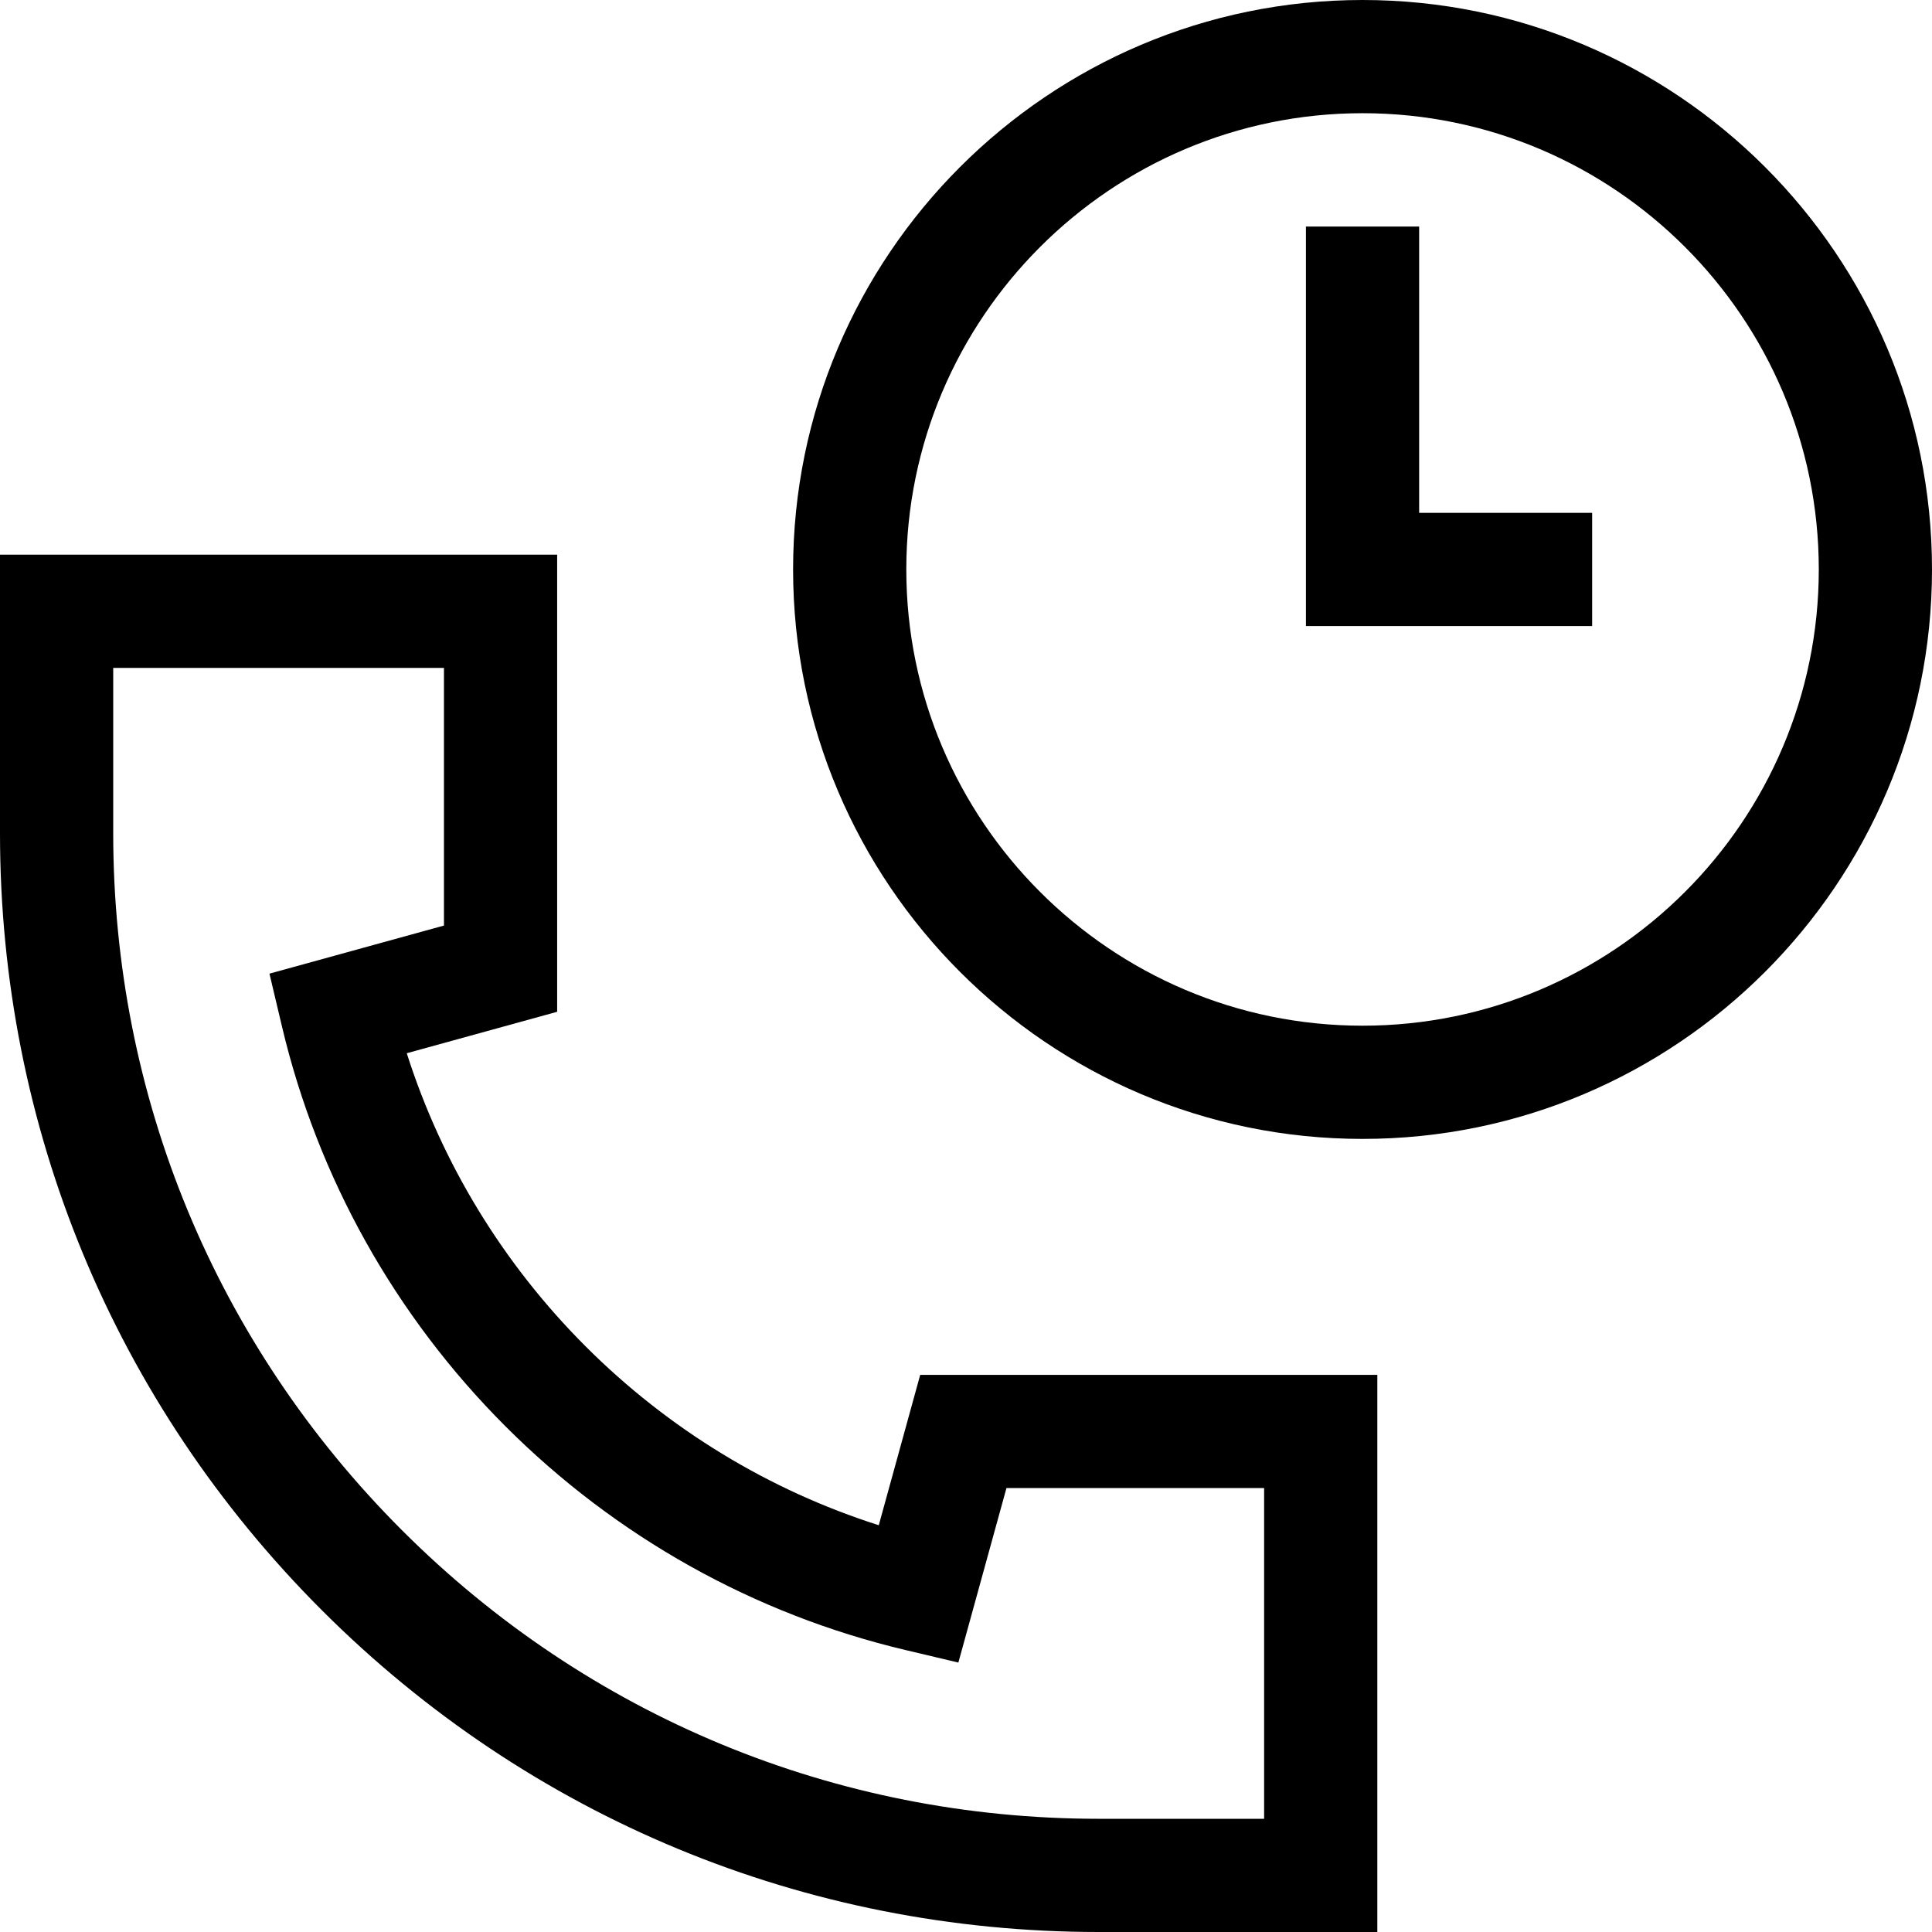
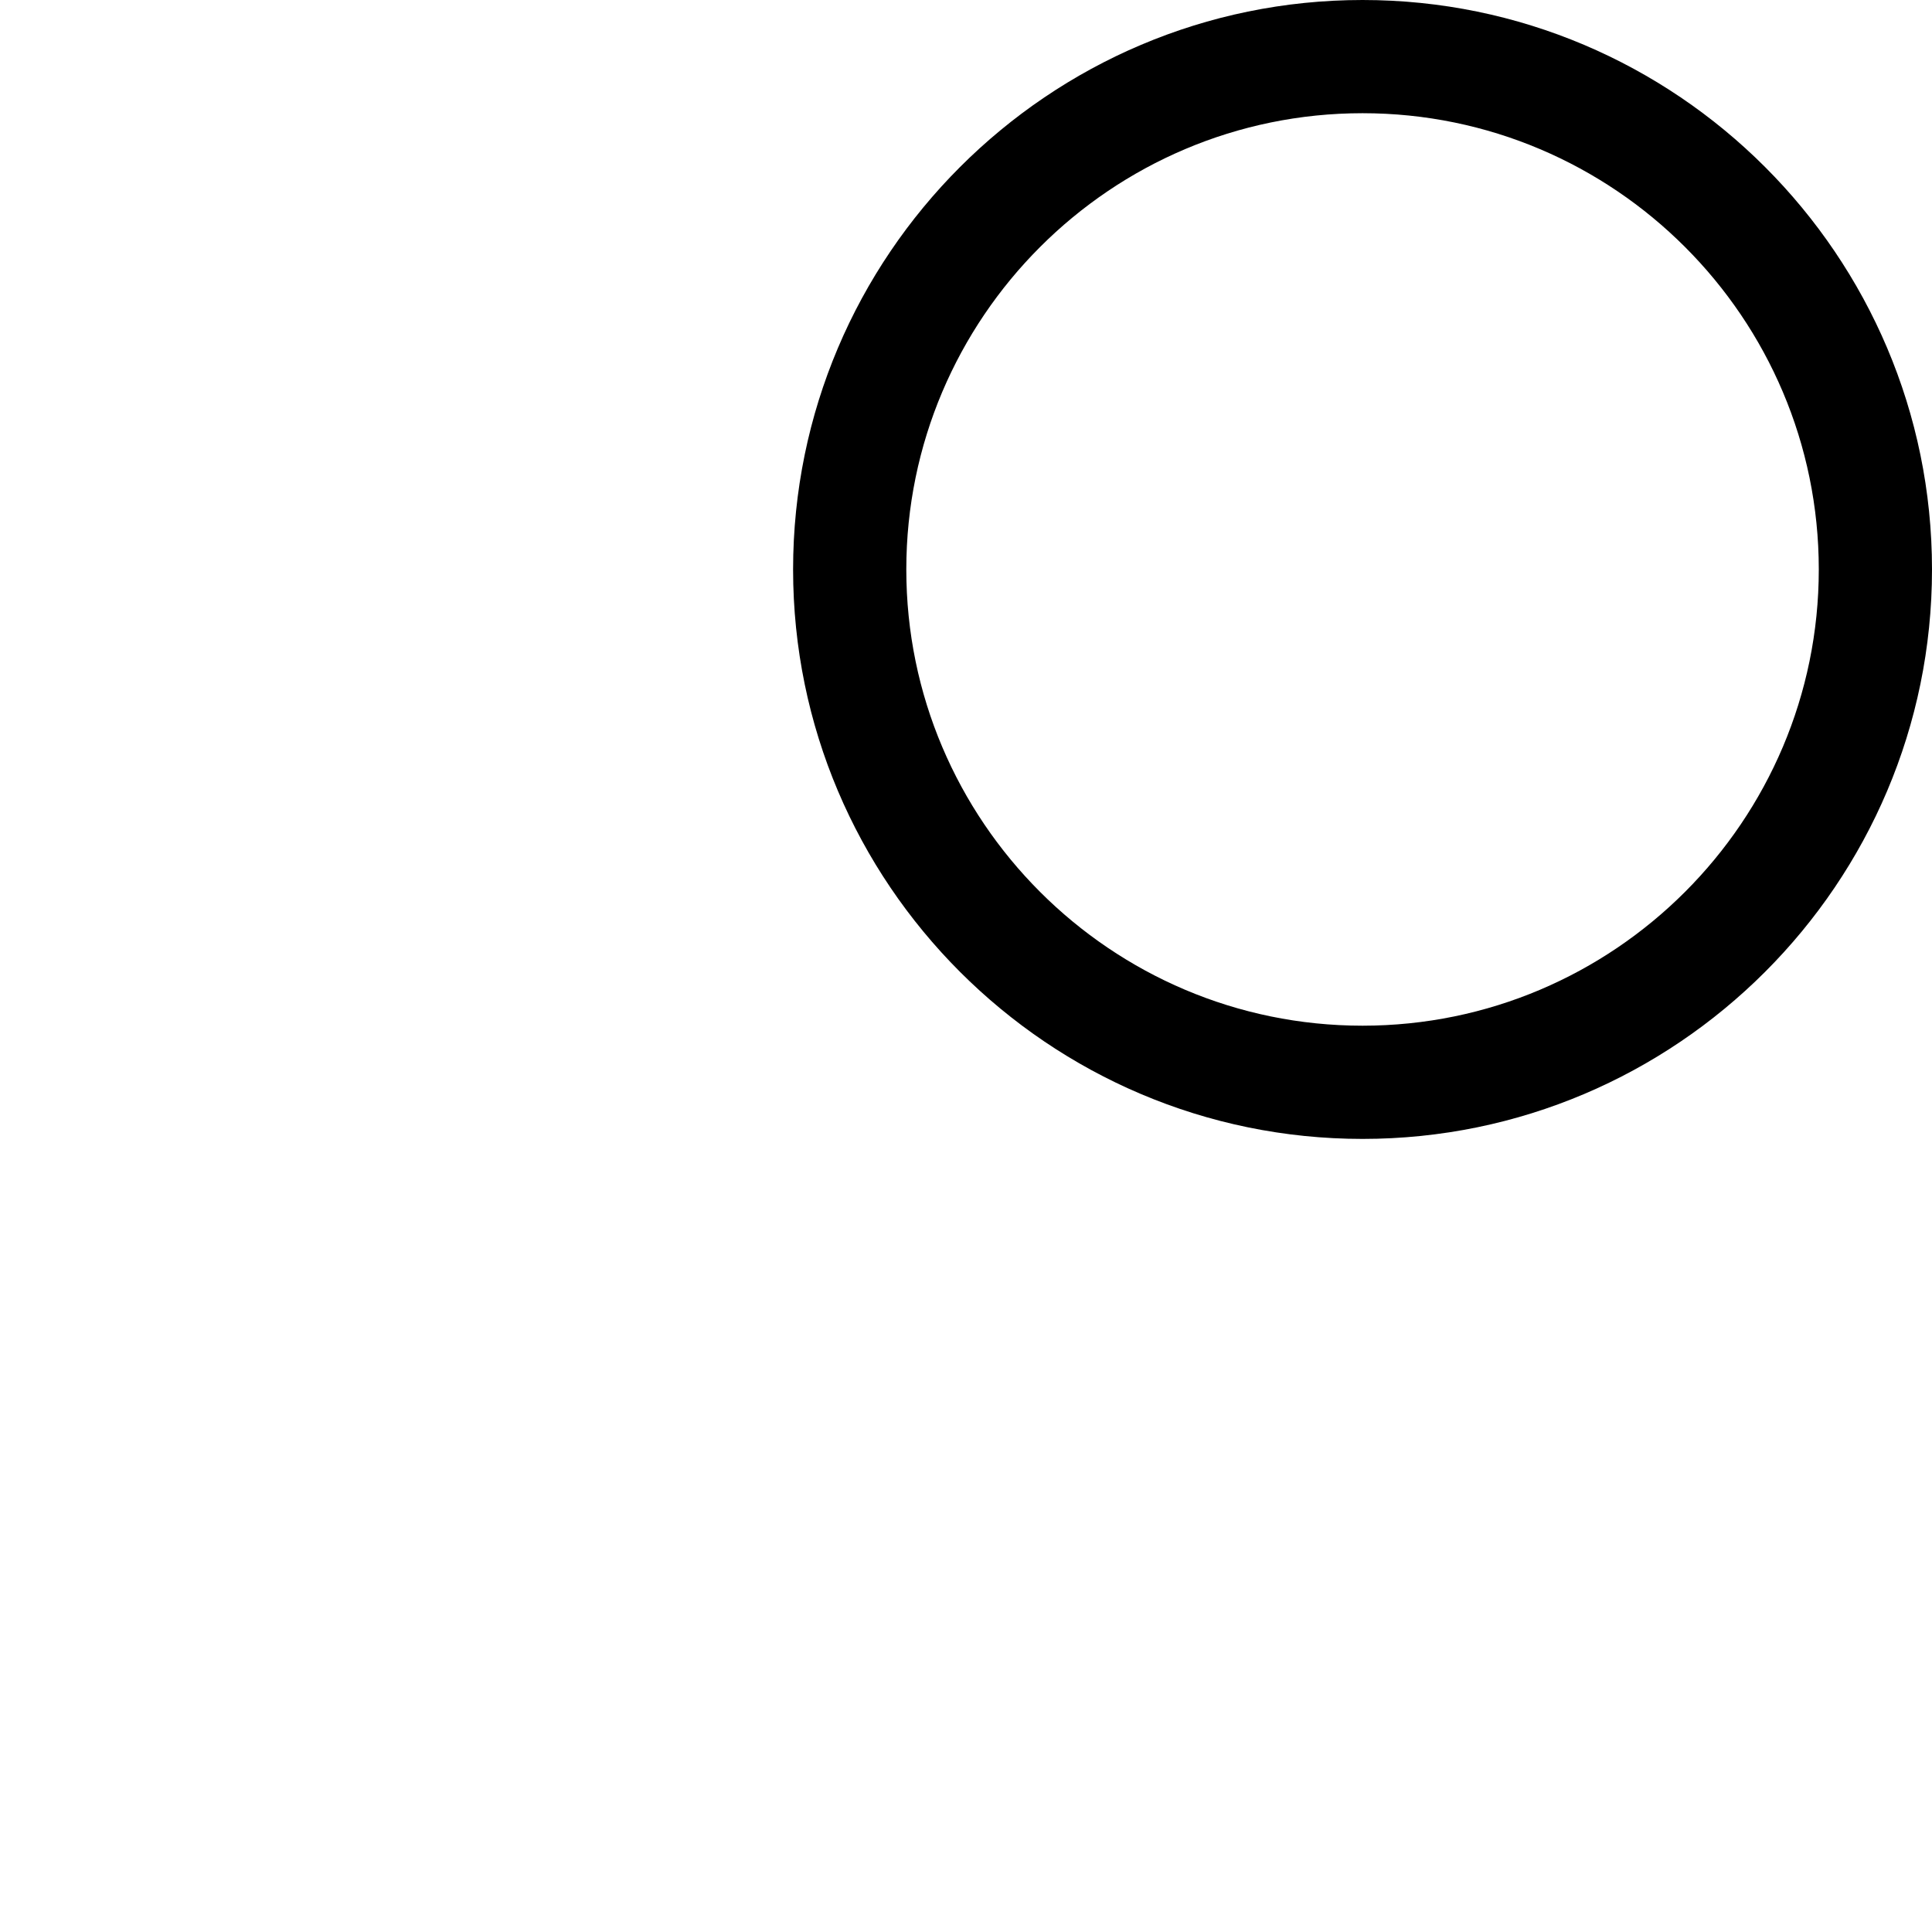
<svg xmlns="http://www.w3.org/2000/svg" id="Capa_1" x="0px" y="0px" viewBox="0 0 512 512" style="enable-background:new 0 0 512 512;" xml:space="preserve">
  <g>
    <g>
-       <path d="M243.866,364.347l-10.983,39.856c-29.157-9.29-55.79-25.501-77.687-47.399c-21.897-21.898-38.109-48.53-47.399-77.687 l39.856-10.982V146.996H0v73.825c0,77.776,30.287,150.899,85.284,205.895C140.281,481.713,213.403,512,291.18,512h73.825V364.347 H243.866z M335.004,481.998H291.18c-69.763,0-135.351-27.167-184.68-76.497c-49.33-49.329-76.497-114.917-76.497-184.68v-43.824 h87.65v68.285l-46.245,12.743l3.335,14.077c9.478,40.015,29.965,76.639,59.242,105.916 c29.276,29.276,65.901,49.762,105.916,59.242l14.077,3.335l12.744-46.245h68.284V481.998z" />
-     </g>
+       </g>
  </g>
  <g>
    <g>
      <path d="M361.089,0c-83.213,0-150.911,67.699-150.911,150.912s67.698,150.911,150.911,150.911S512,234.124,512,150.911 S444.301,0,361.089,0z M361.089,271.82c-66.67,0-120.909-54.239-120.909-120.909S294.419,30.001,361.089,30.001 s120.909,54.239,120.909,120.909S427.759,271.82,361.089,271.82z" />
    </g>
  </g>
  <g>
    <g>
-       <polygon points="376.089,135.91 376.089,60.039 346.088,60.039 346.088,165.911 421.935,165.911 421.935,135.91 " />
-     </g>
+       </g>
  </g>
  <g />
  <g />
  <g />
  <g />
  <g />
  <g />
  <g />
  <g />
  <g />
  <g />
  <g />
  <g />
  <g />
  <g />
  <g />
</svg>